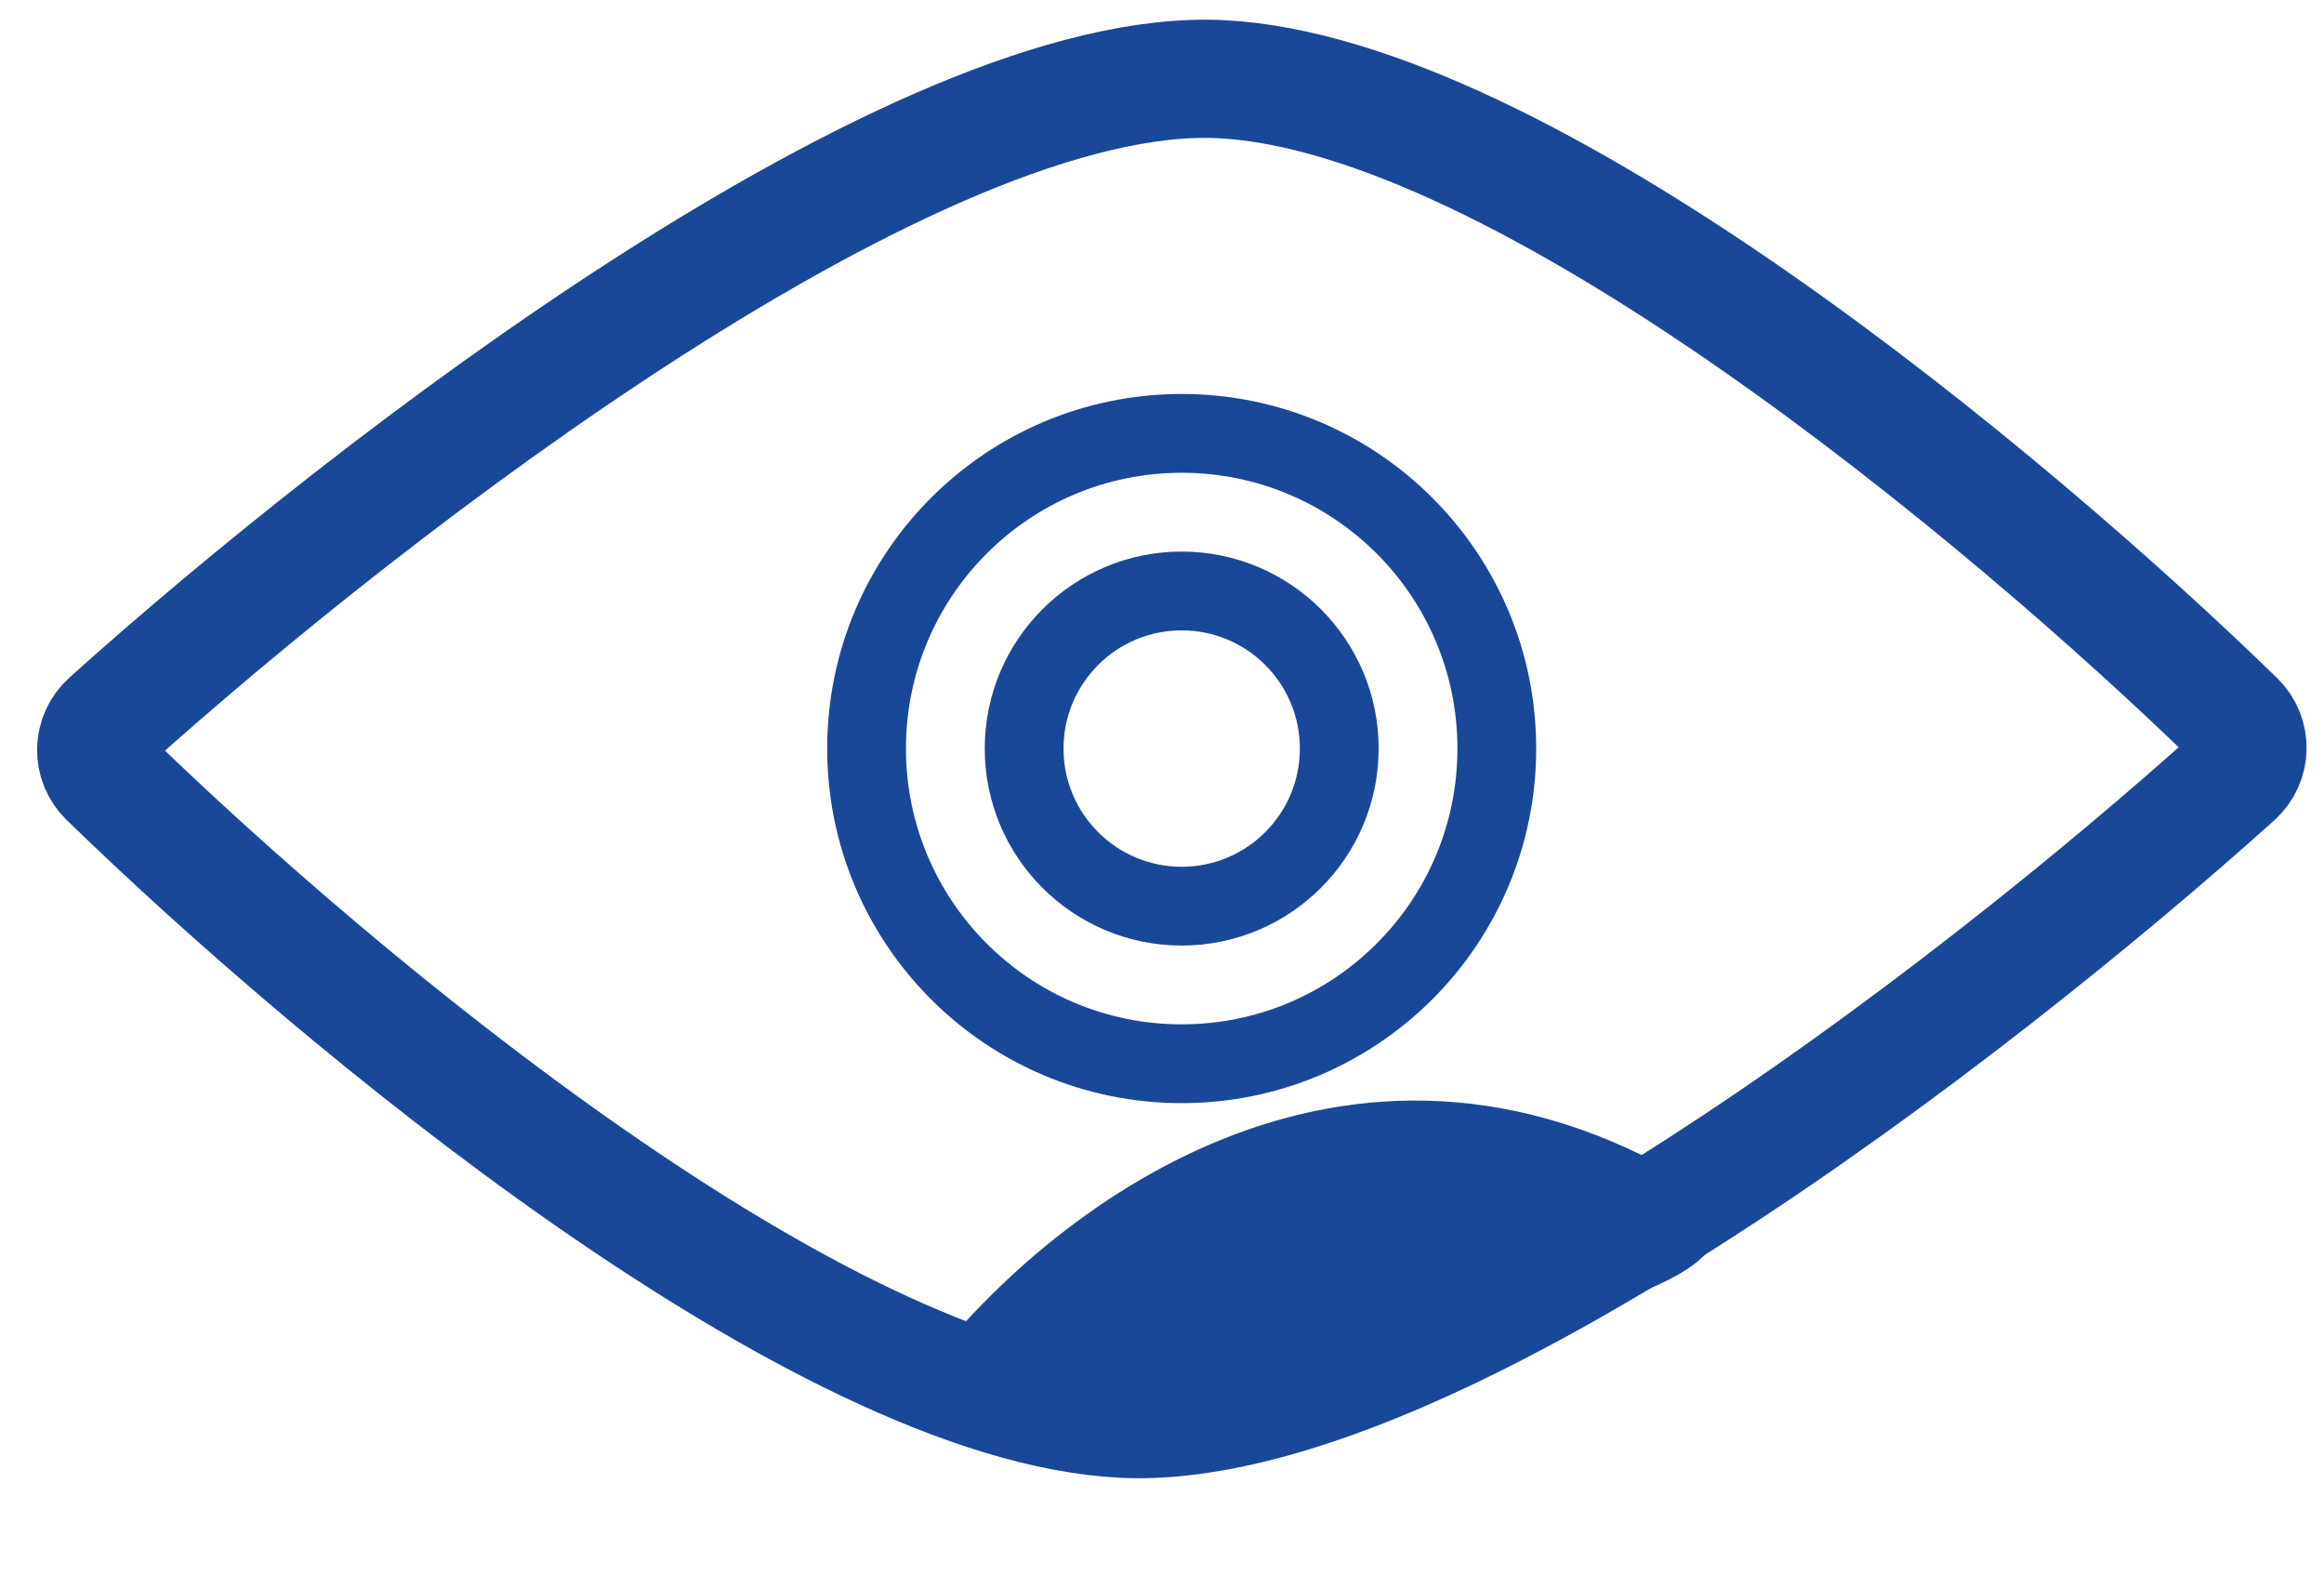
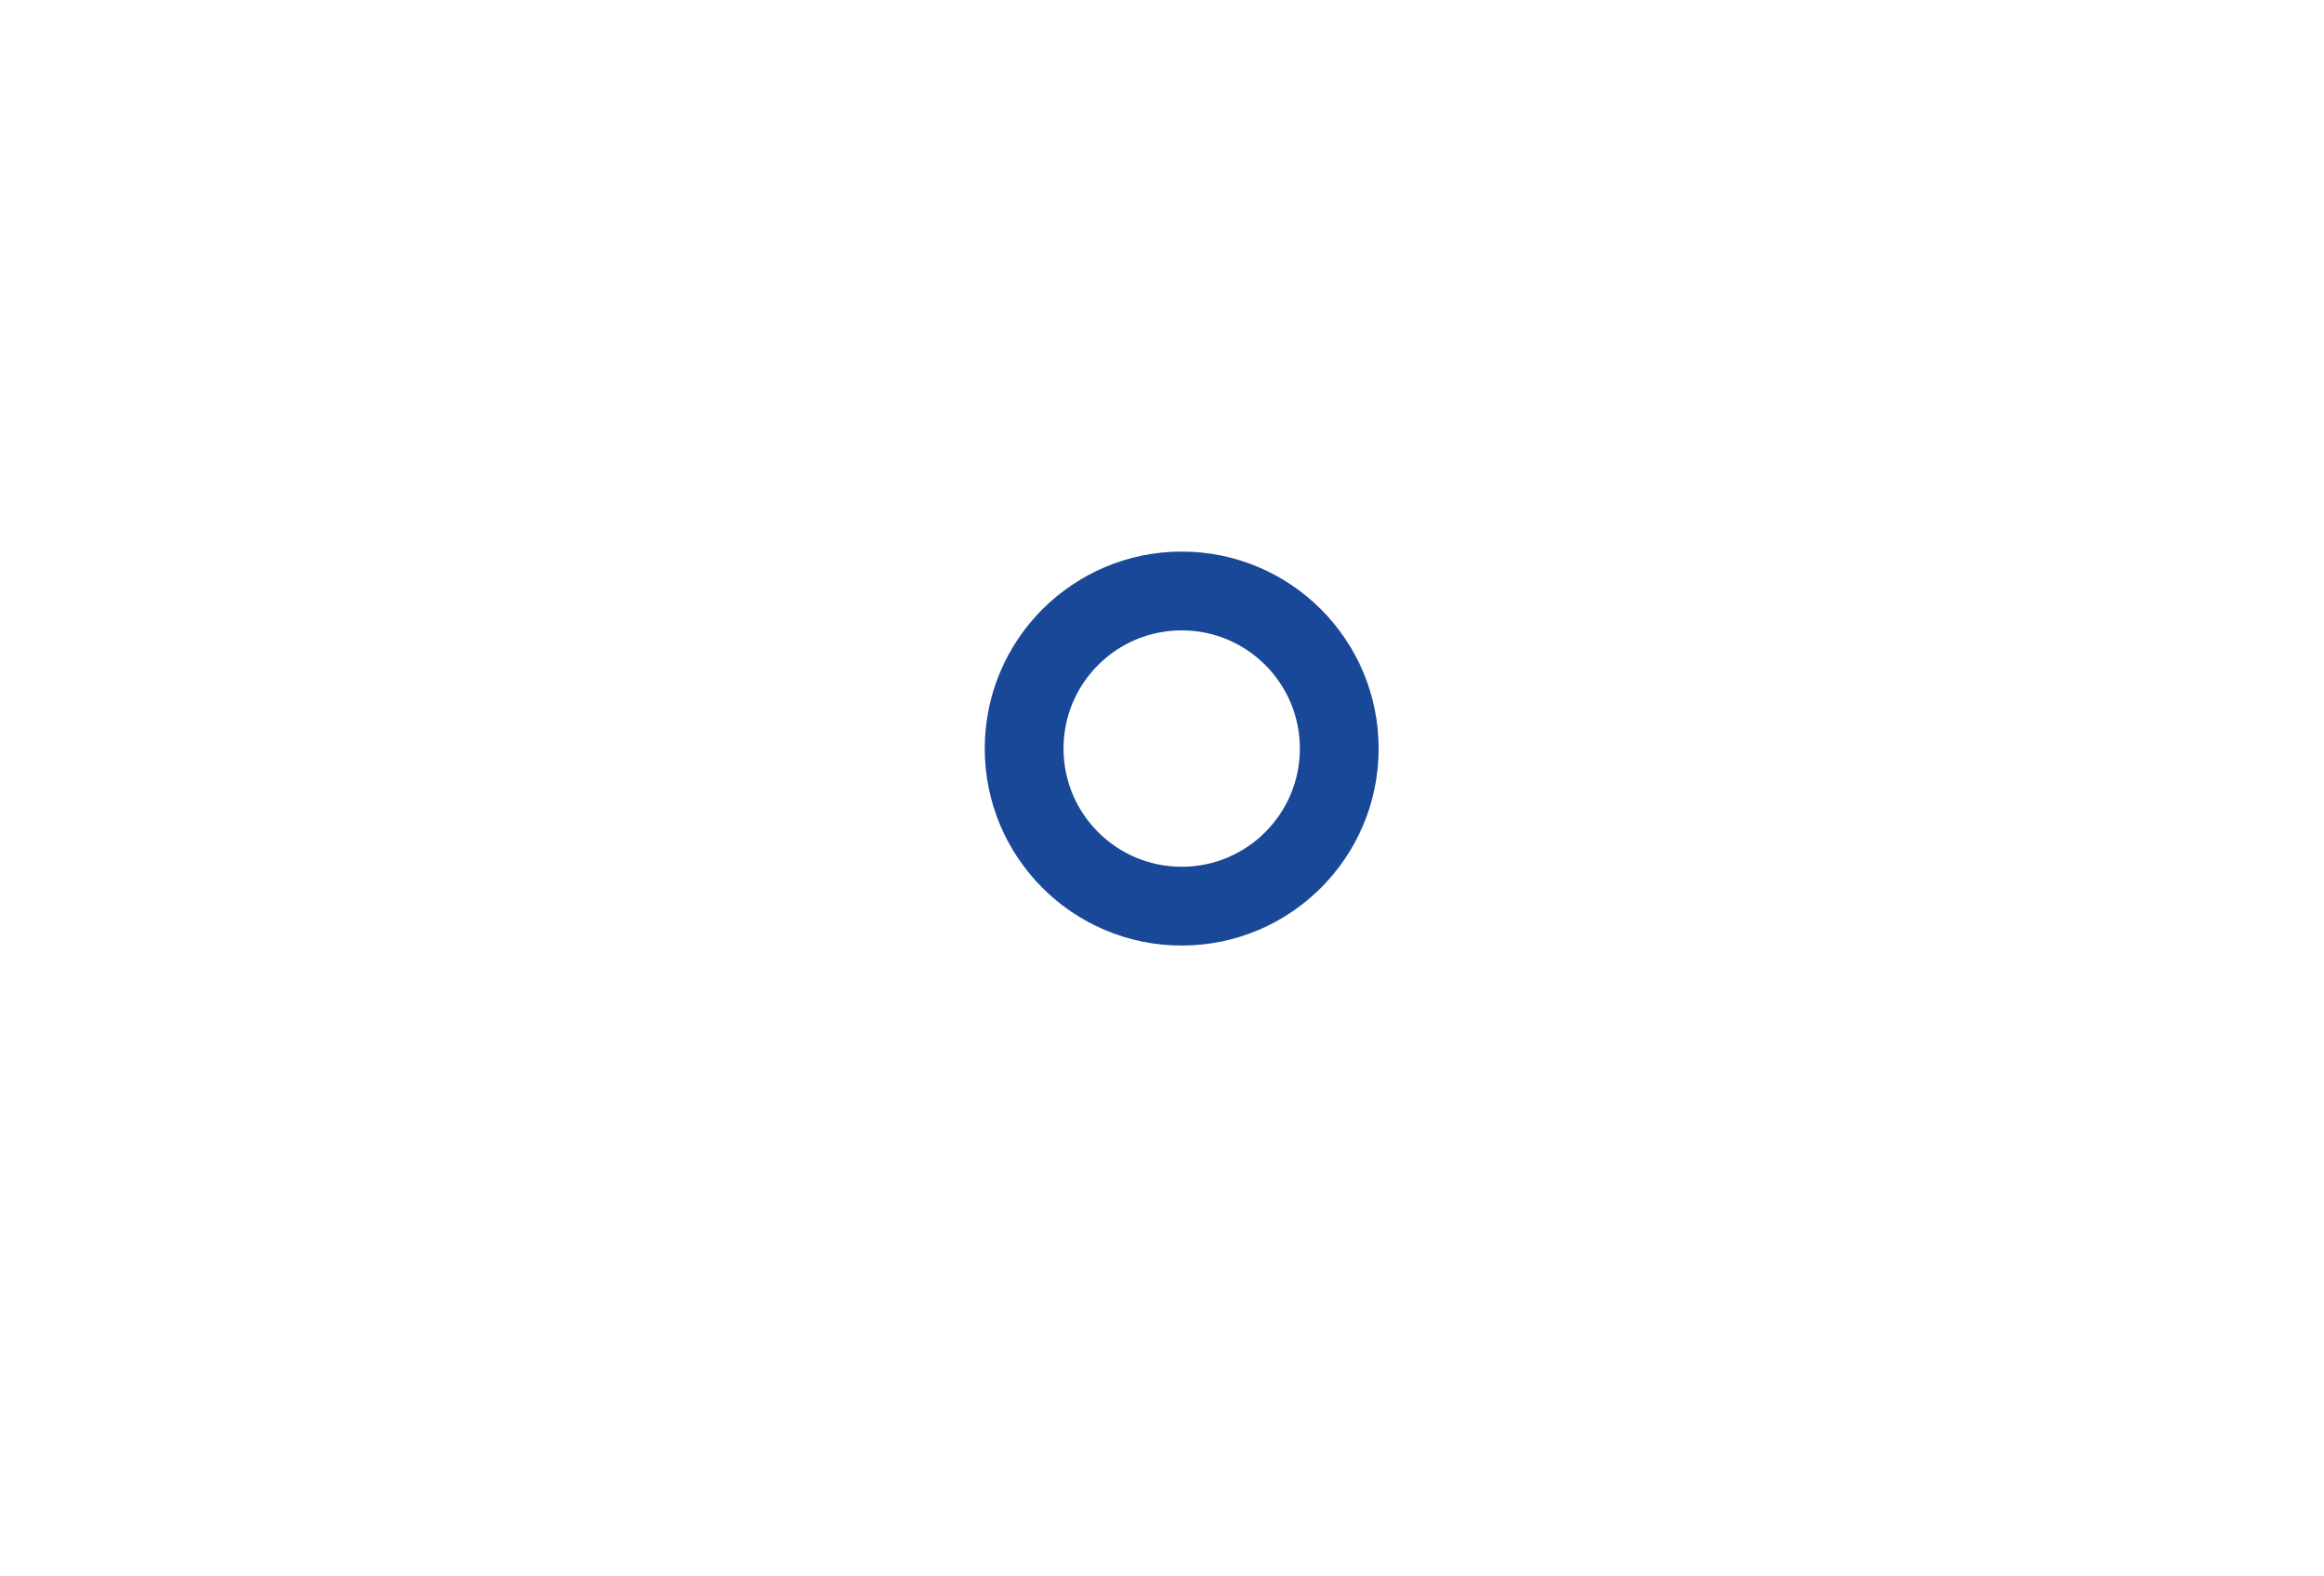
<svg xmlns="http://www.w3.org/2000/svg" width="59" height="40" viewBox="0 0 59 40" fill="none">
-   <path d="M31 2.01C23.308 1.625 9.452 12.304 2.767 18.312C2.345 18.692 2.331 19.341 2.738 19.738C8.592 25.431 20.839 35.627 28.5 36.01C36.192 36.395 50.048 25.716 56.733 19.708C57.155 19.328 57.169 18.679 56.762 18.283C50.908 12.589 38.661 2.393 31 2.01Z" stroke="#1A4899" stroke-width="3" />
-   <circle cx="30" cy="19" r="8" stroke="#1A4899" stroke-width="2" />
  <circle cx="30" cy="19" r="4" stroke="#1A4899" stroke-width="2" />
-   <path d="M22.928 35.539C25.46 31.78 32.675 25.235 41.28 29.13C49.885 33.026 32.631 35.026 22.928 35.539Z" fill="#1A4899" />
</svg>